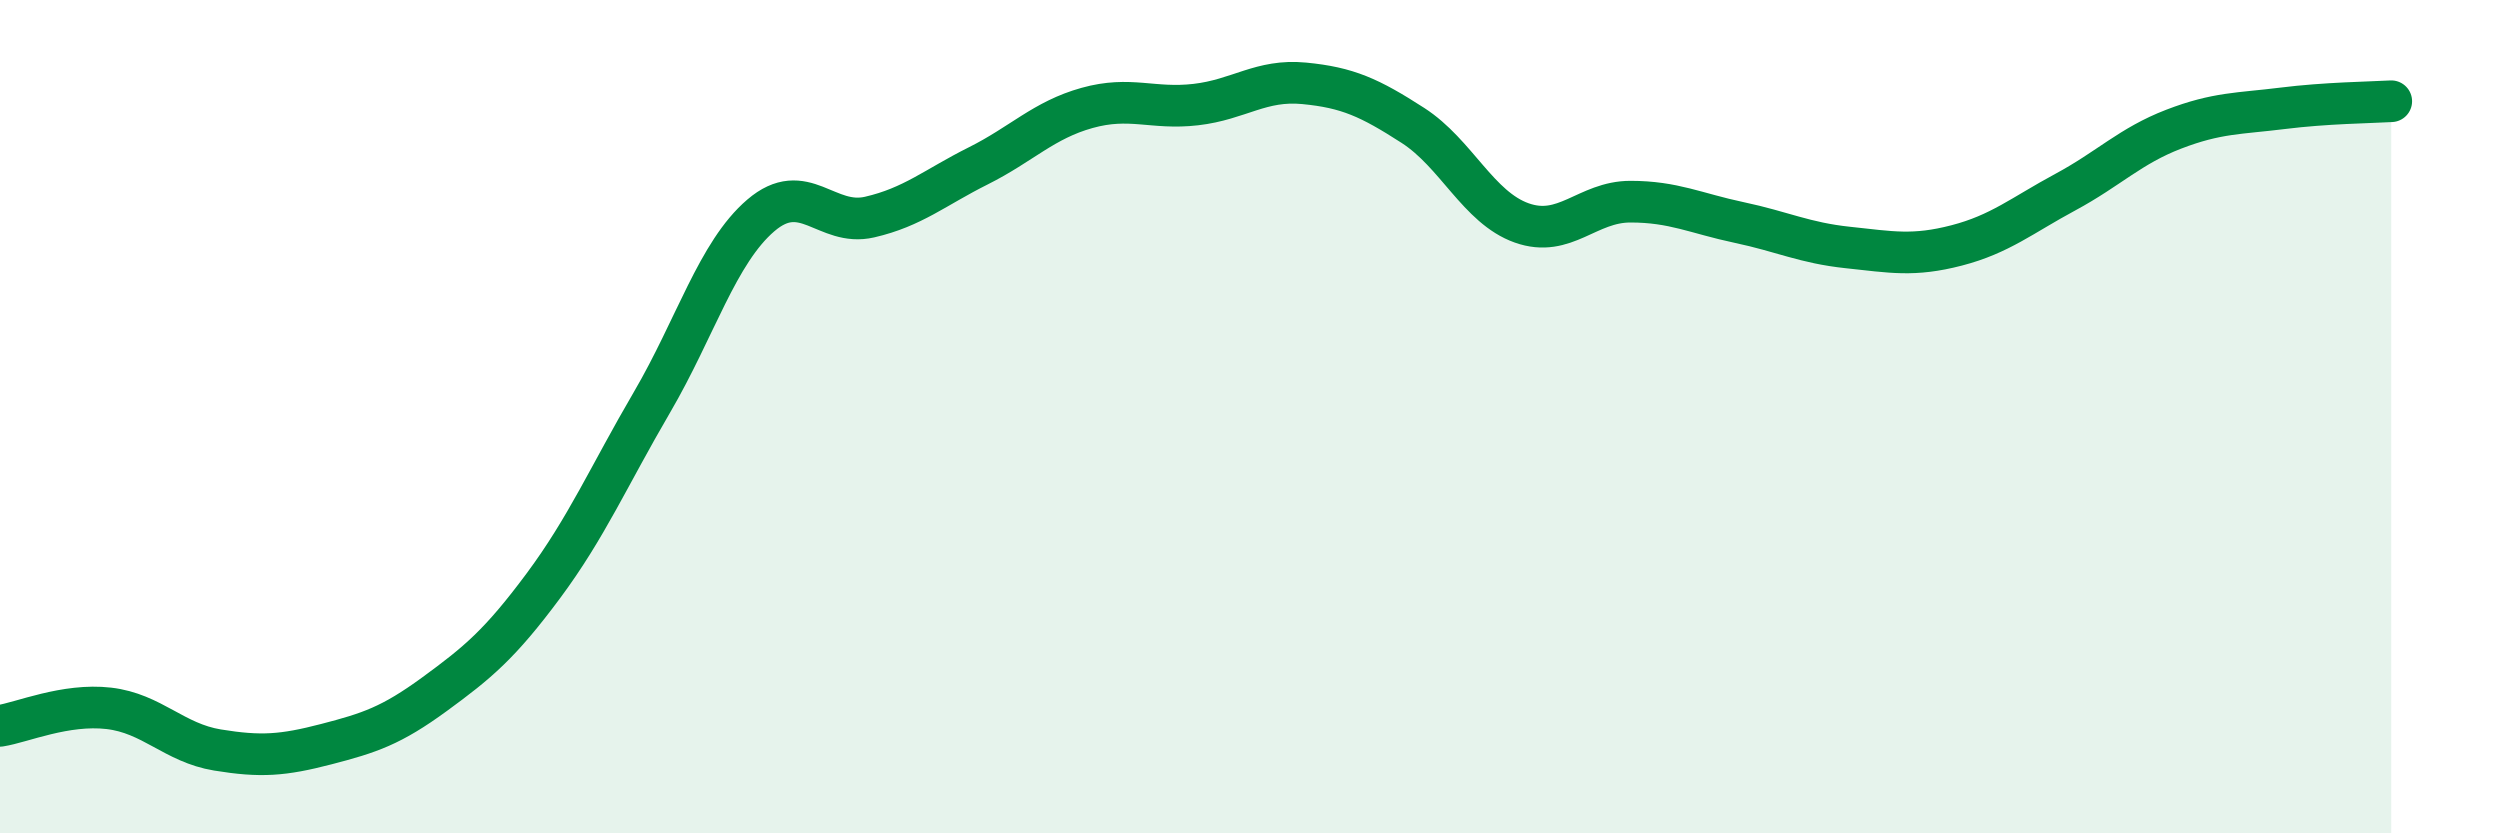
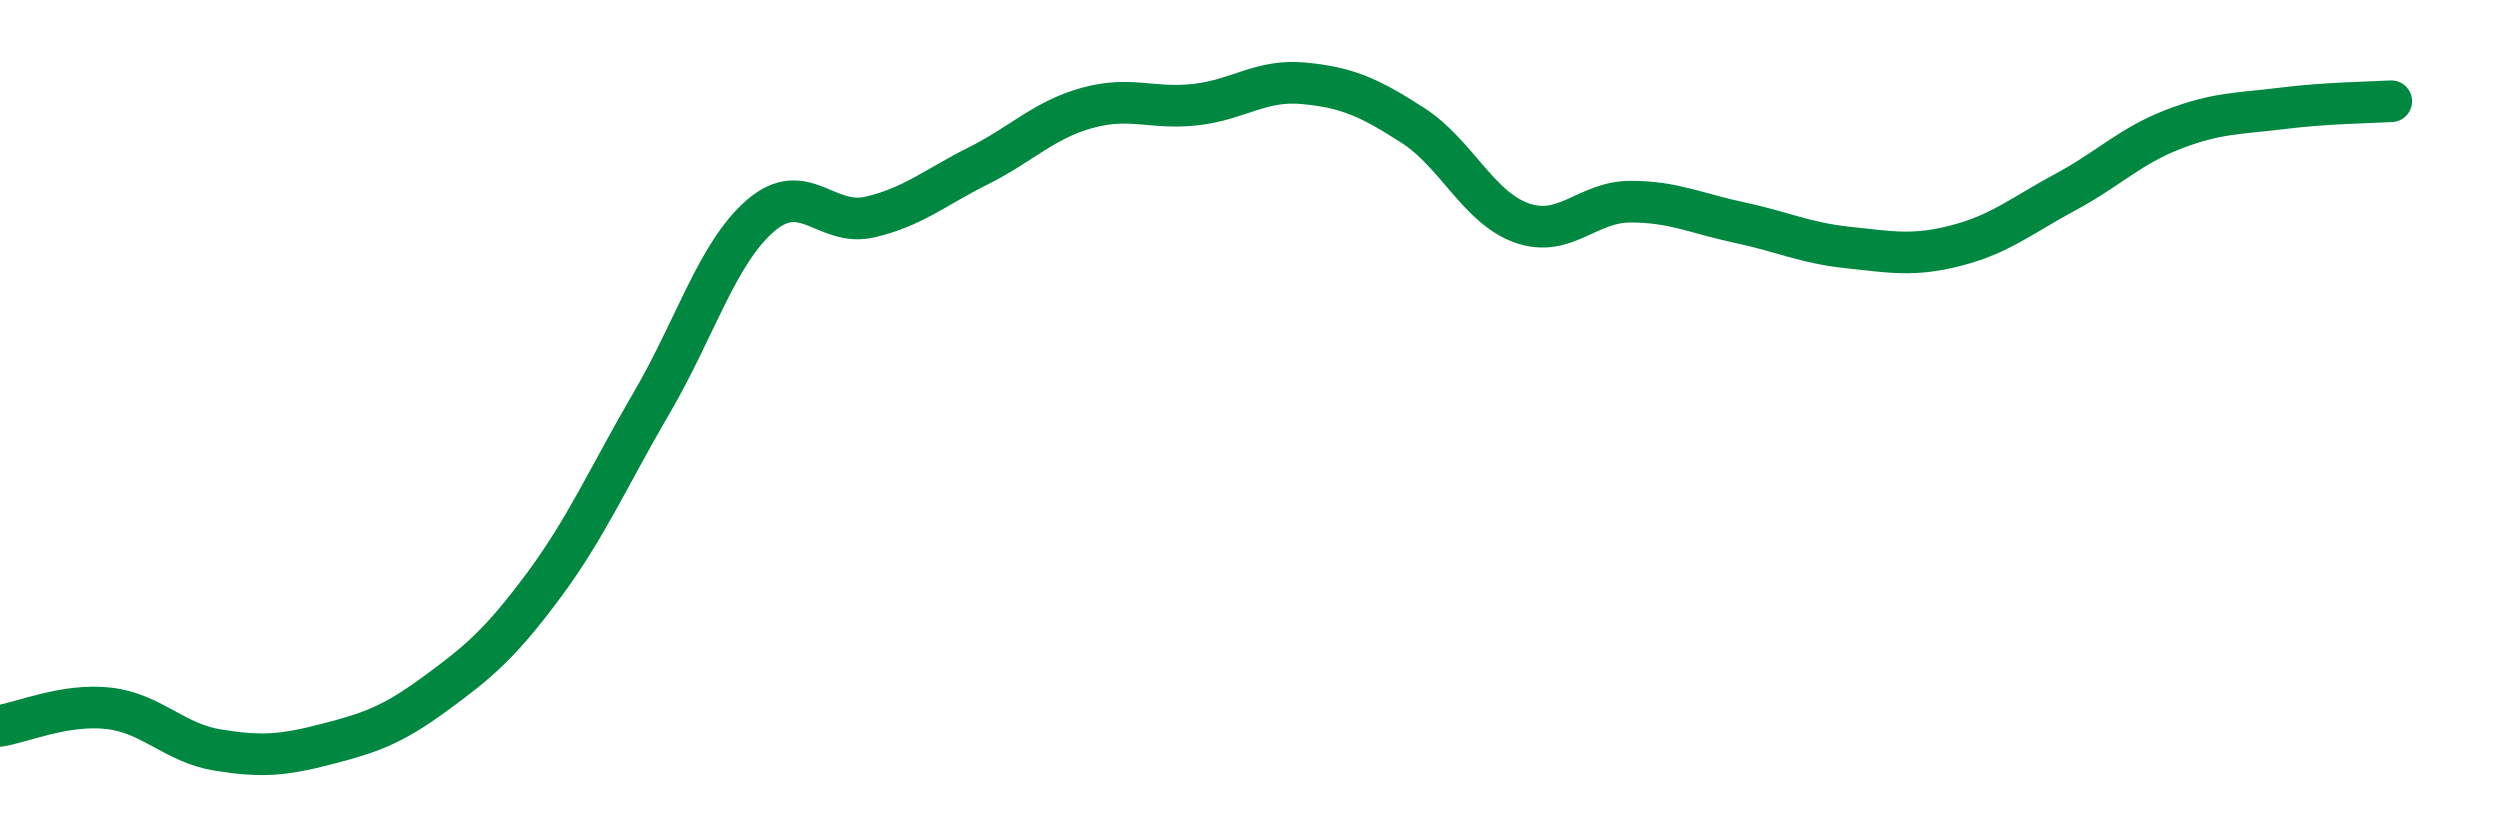
<svg xmlns="http://www.w3.org/2000/svg" width="60" height="20" viewBox="0 0 60 20">
-   <path d="M 0,17.42 C 0.52,17.34 1.57,16.88 2.61,17 C 3.65,17.12 4.18,17.83 5.22,18 C 6.26,18.17 6.79,18.13 7.83,17.86 C 8.87,17.59 9.39,17.42 10.43,16.66 C 11.47,15.9 12,15.46 13.04,14.06 C 14.08,12.66 14.61,11.43 15.65,9.65 C 16.69,7.87 17.22,6.06 18.26,5.17 C 19.3,4.28 19.83,5.45 20.87,5.21 C 21.91,4.97 22.44,4.5 23.48,3.98 C 24.52,3.46 25.05,2.88 26.09,2.59 C 27.13,2.3 27.66,2.63 28.7,2.51 C 29.74,2.39 30.26,1.9 31.3,2 C 32.34,2.1 32.87,2.34 33.91,3.01 C 34.95,3.68 35.48,4.98 36.52,5.35 C 37.56,5.72 38.09,4.84 39.13,4.84 C 40.17,4.84 40.7,5.12 41.74,5.34 C 42.78,5.56 43.31,5.83 44.35,5.94 C 45.39,6.05 45.92,6.16 46.96,5.89 C 48,5.62 48.53,5.17 49.57,4.61 C 50.61,4.05 51.13,3.5 52.17,3.1 C 53.21,2.7 53.74,2.73 54.78,2.6 C 55.82,2.47 56.87,2.46 57.39,2.43L57.39 20L0 20Z" fill="#008740" opacity="0.1" stroke-linecap="round" stroke-linejoin="round" />
  <path d="M 0,17.42 C 0.52,17.34 1.57,16.88 2.61,17 C 3.65,17.12 4.18,17.83 5.22,18 C 6.26,18.17 6.79,18.13 7.83,17.86 C 8.87,17.59 9.39,17.42 10.43,16.66 C 11.47,15.9 12,15.46 13.04,14.06 C 14.08,12.66 14.61,11.43 15.65,9.65 C 16.69,7.87 17.22,6.06 18.26,5.17 C 19.3,4.28 19.83,5.45 20.87,5.21 C 21.91,4.97 22.44,4.5 23.48,3.98 C 24.52,3.46 25.05,2.88 26.09,2.59 C 27.13,2.3 27.66,2.63 28.7,2.51 C 29.74,2.39 30.26,1.9 31.3,2 C 32.34,2.1 32.87,2.34 33.91,3.01 C 34.95,3.68 35.48,4.98 36.52,5.35 C 37.56,5.72 38.09,4.84 39.13,4.84 C 40.17,4.84 40.7,5.12 41.74,5.34 C 42.78,5.56 43.31,5.83 44.35,5.94 C 45.39,6.05 45.92,6.16 46.96,5.89 C 48,5.62 48.53,5.17 49.57,4.61 C 50.61,4.05 51.13,3.5 52.17,3.1 C 53.21,2.7 53.74,2.73 54.78,2.6 C 55.82,2.47 56.87,2.46 57.39,2.43" stroke="#008740" stroke-width="1" fill="none" stroke-linecap="round" stroke-linejoin="round" />
</svg>